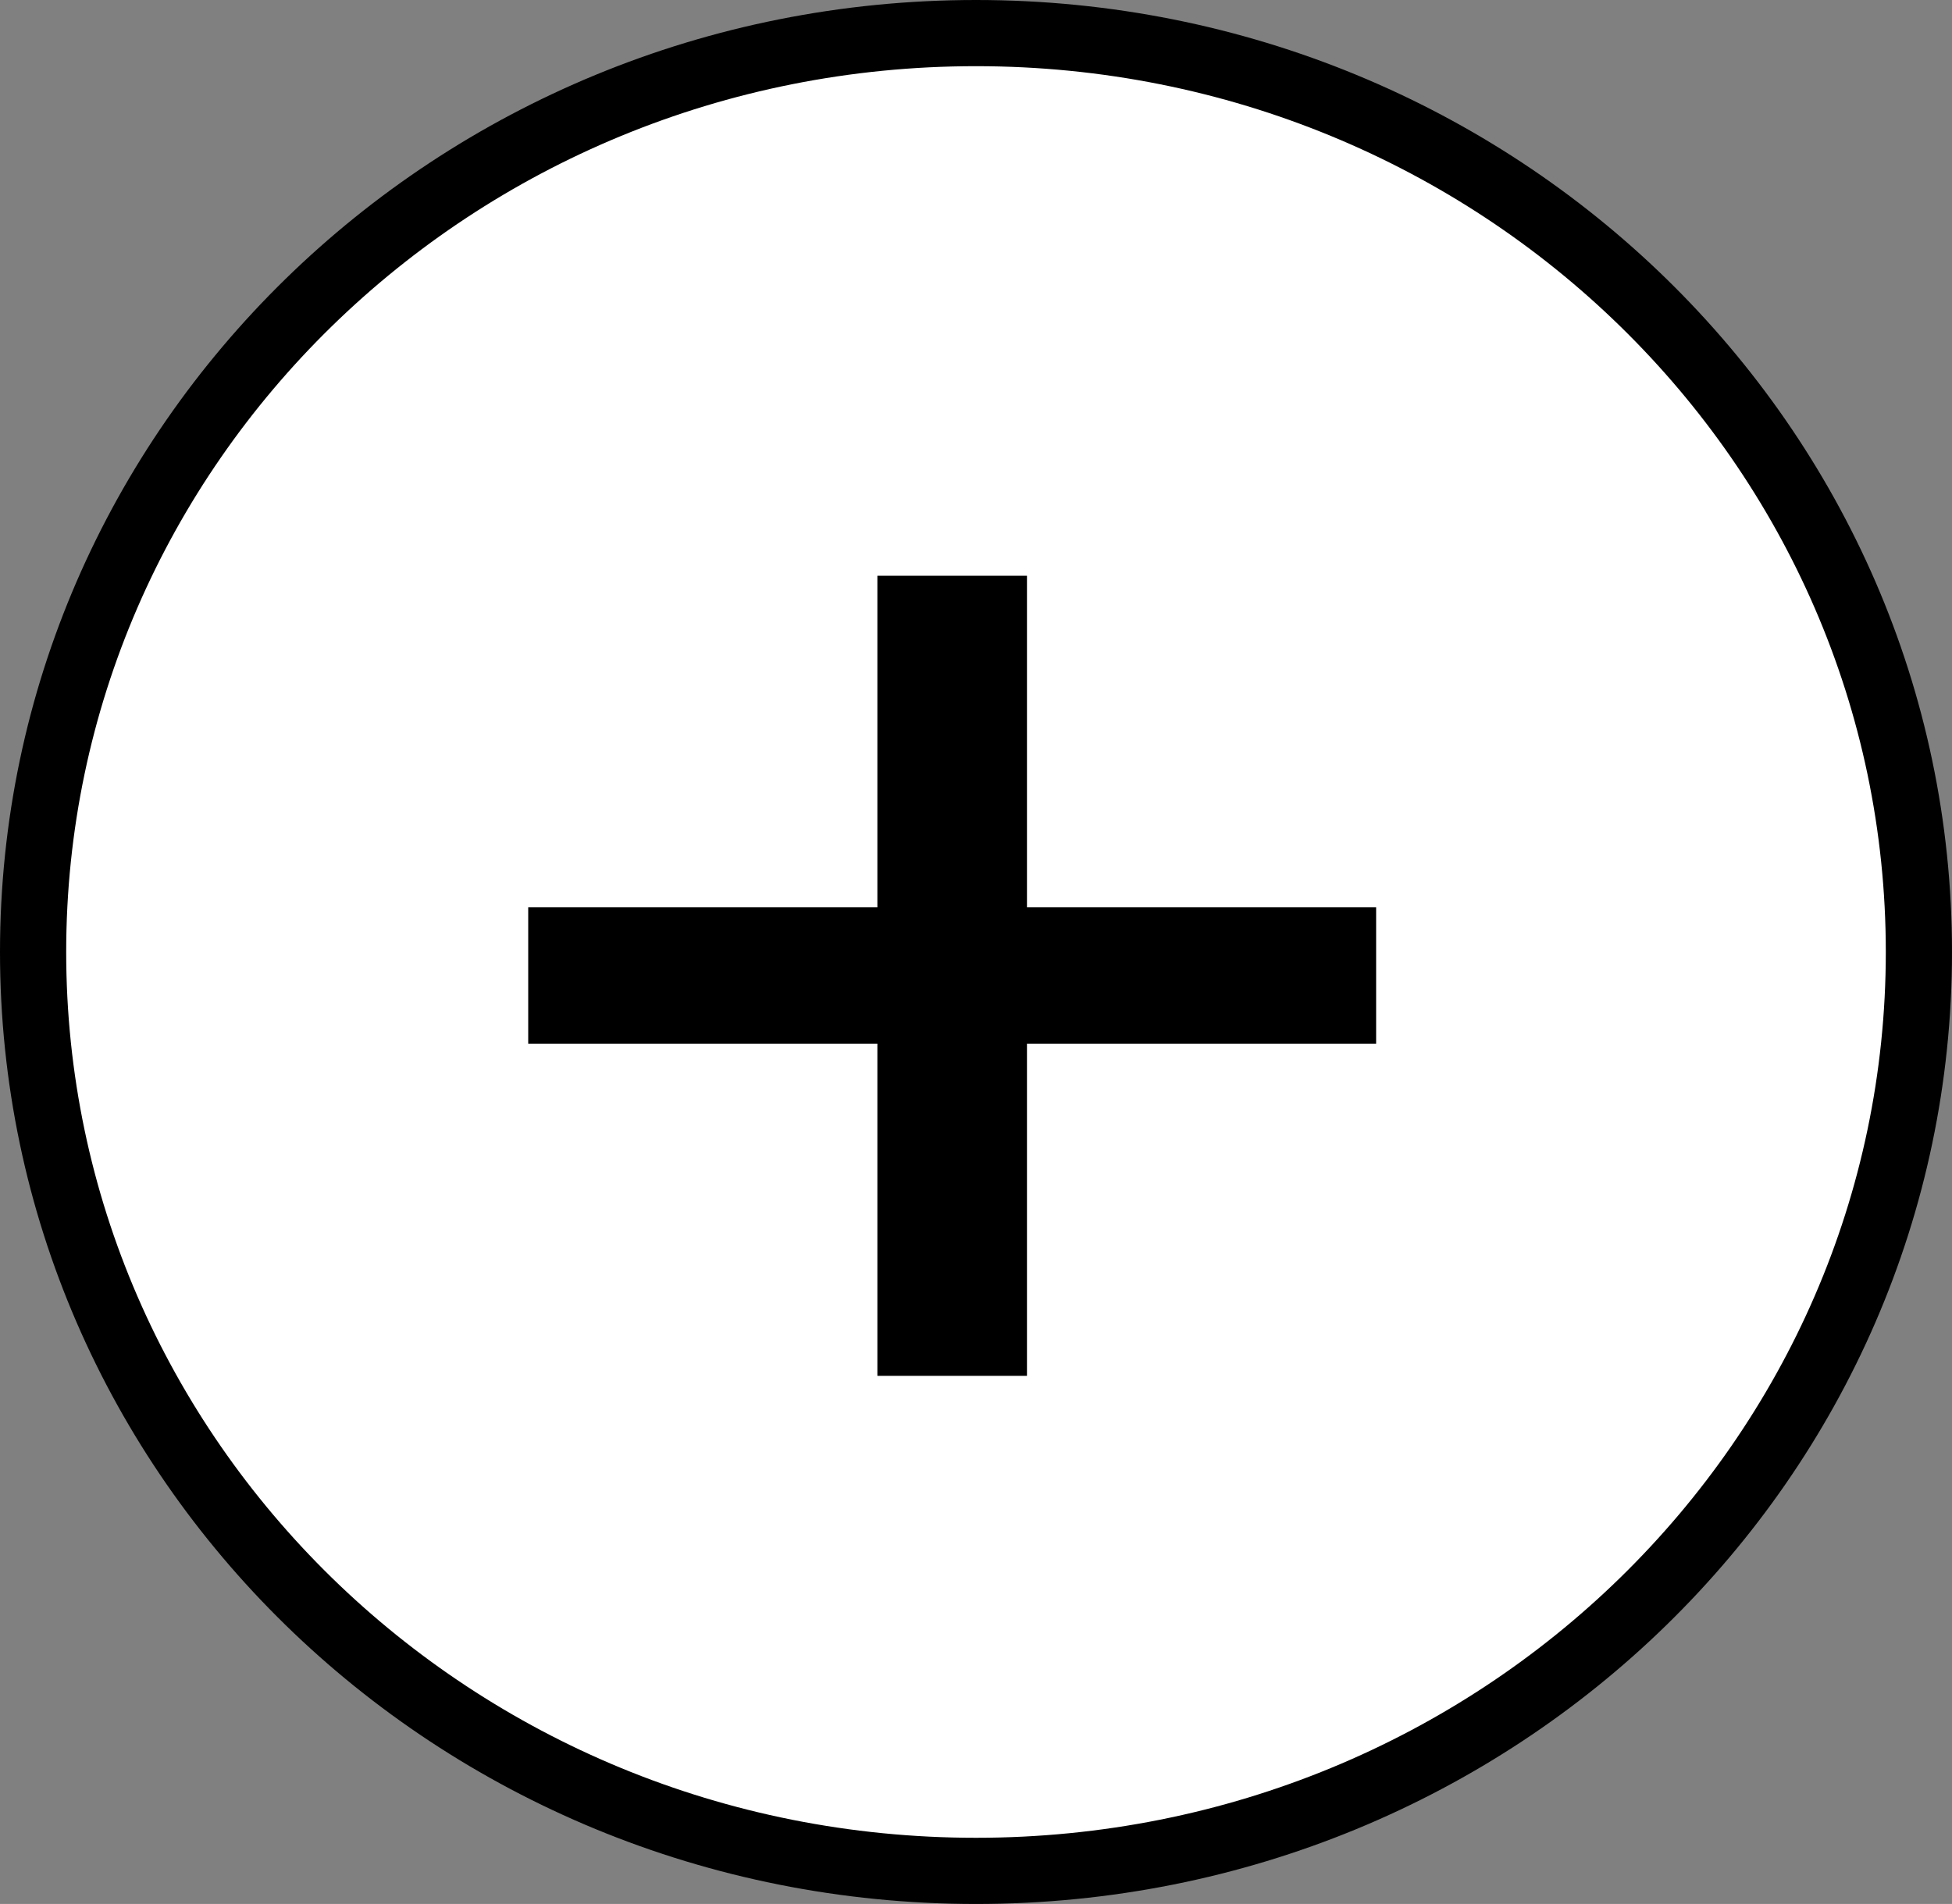
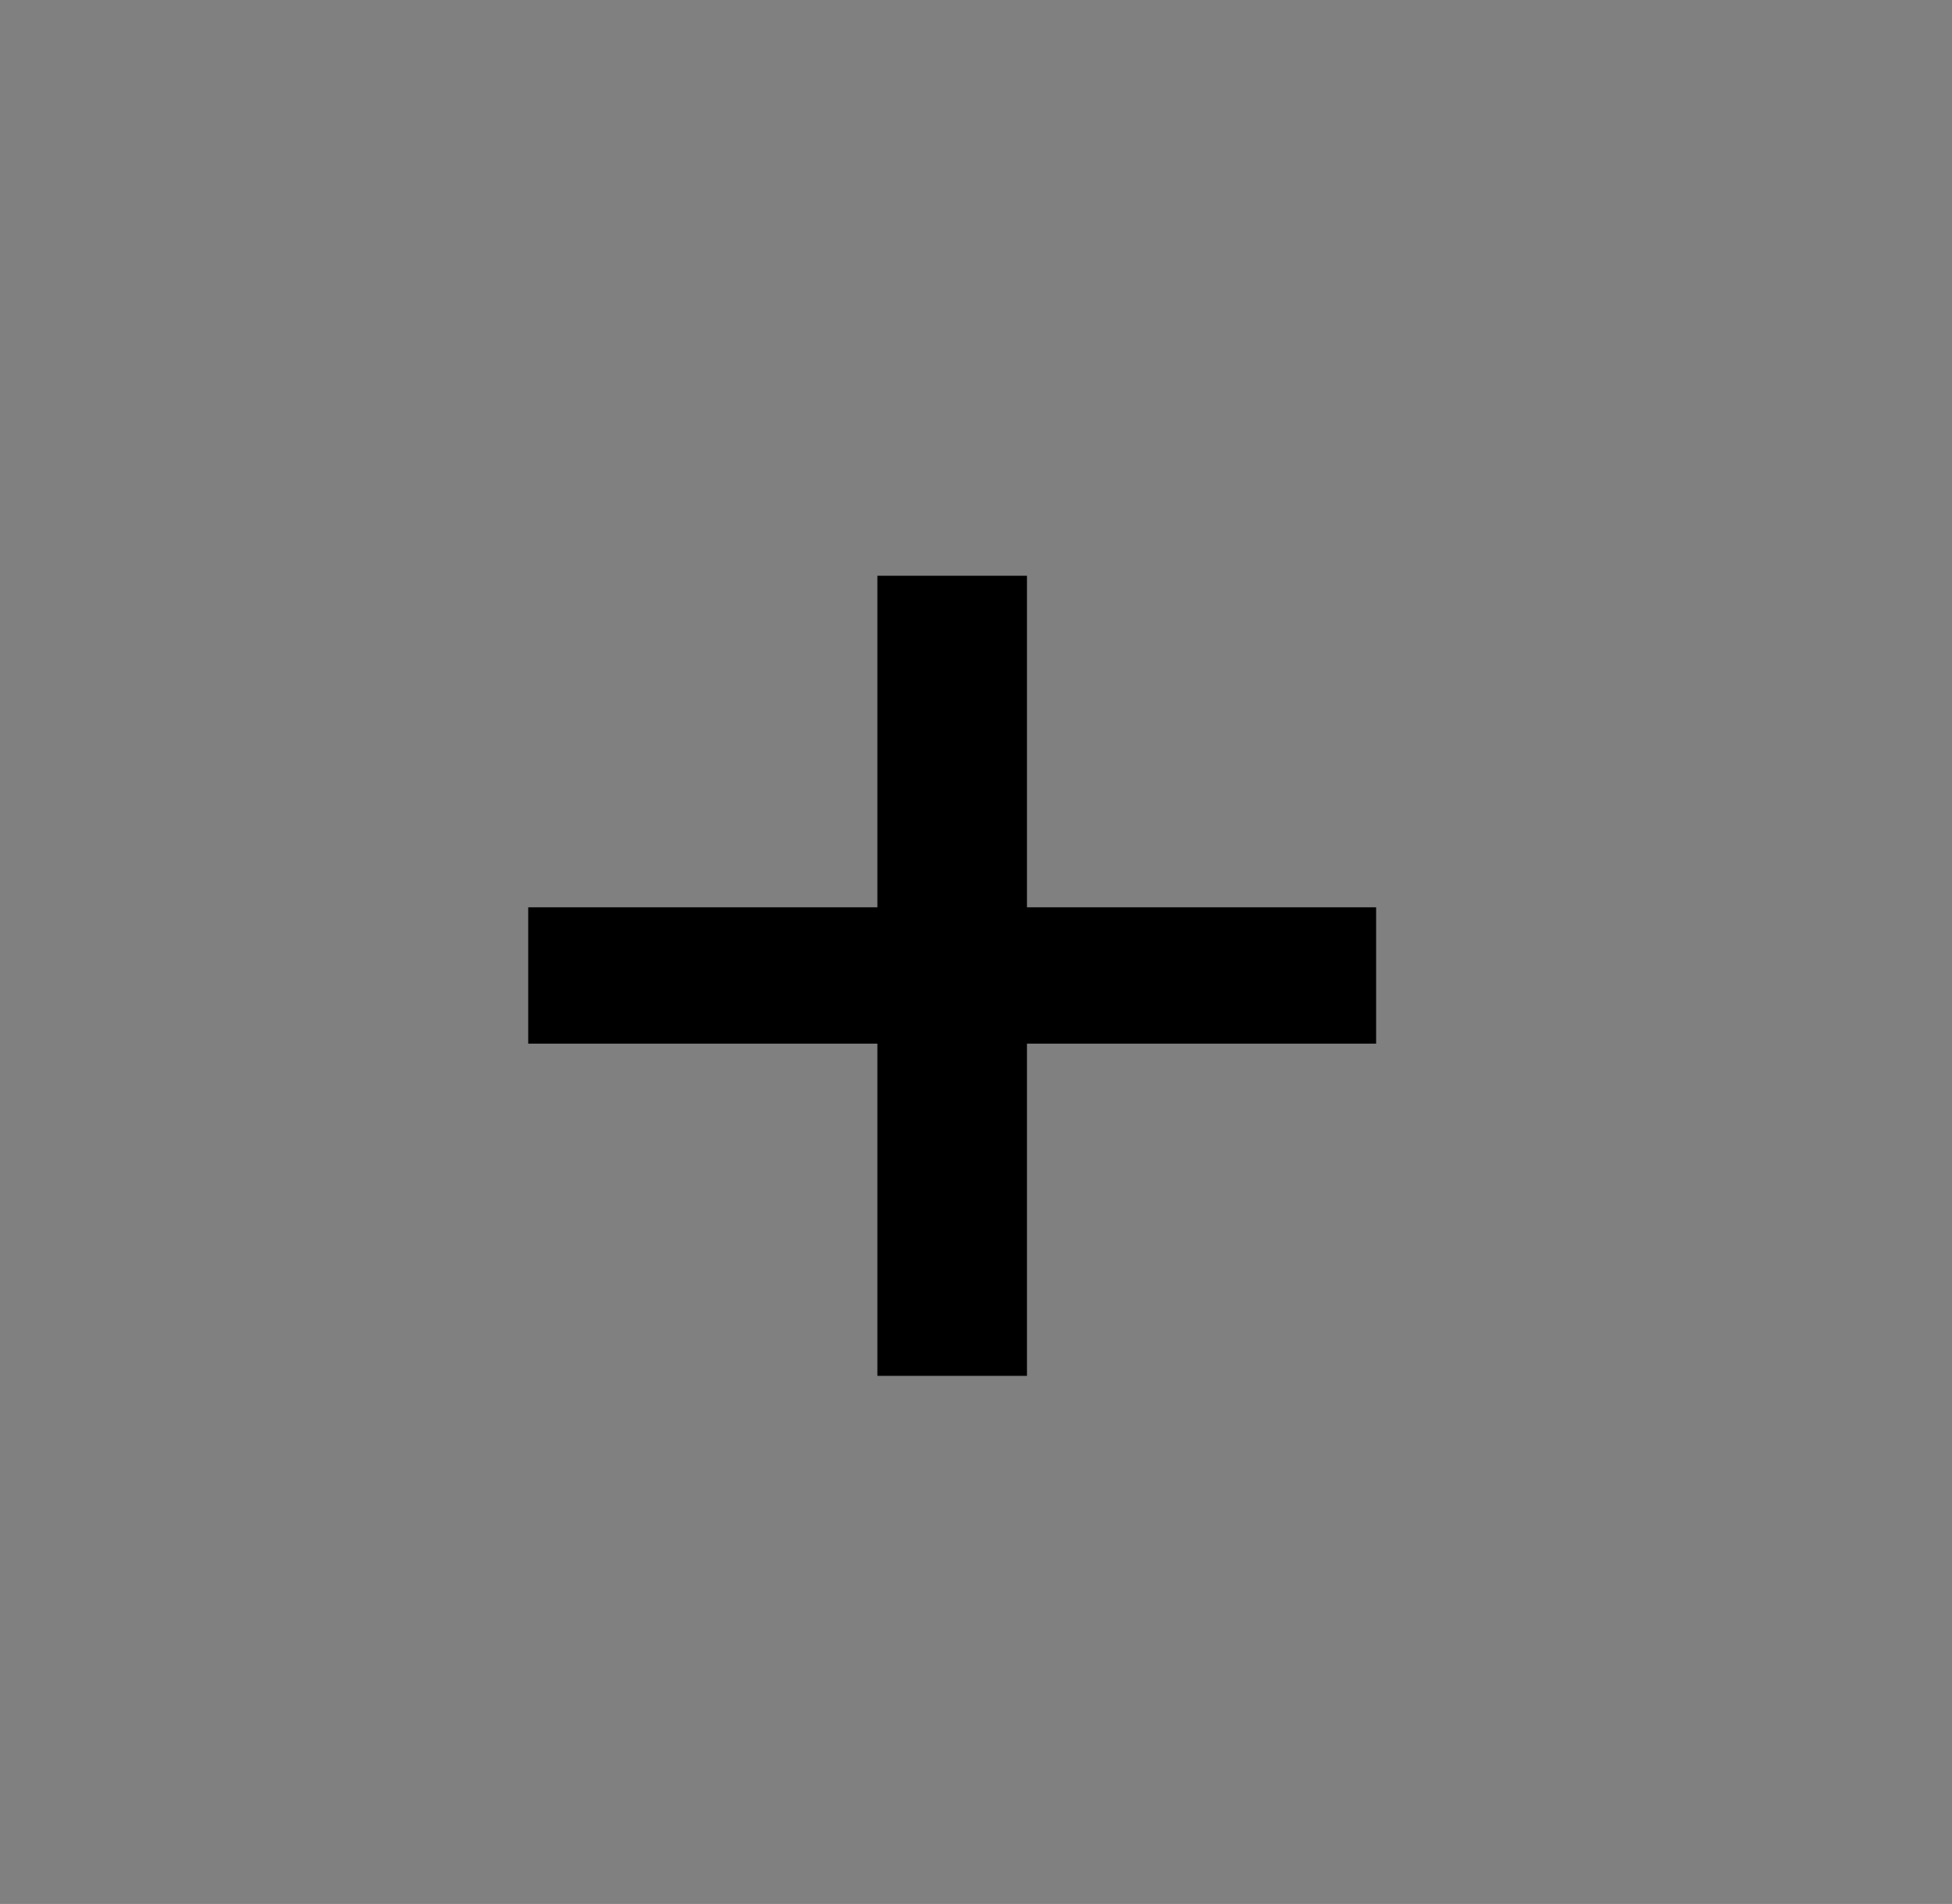
<svg xmlns="http://www.w3.org/2000/svg" id="Layer_2" data-name="Layer 2" viewBox="0 0 58.98 57.54">
  <rect x="0" y="0" width="58.98" height="57.54" fill="#808080" stroke="none" />
  <defs>
    <style>      .cls-1 {        fill: #fff;        stroke: #000;        stroke-width: 2px;      }    </style>
  </defs>
  <g id="Footer">
    <g id="Group_88_4" data-name="Group 88_4">
-       <path id="Ellipse_3_4" data-name="Ellipse 3_4" class="cls-1" d="M57.98,28.77c0,15.3-12.7,27.77-28.49,27.77S1,44.07,1,28.77,13.7,1,29.49,1s28.49,12.47,28.49,27.77Z" />
      <path id="__3" data-name="+_3" d="M26.51,31.54h-10.55v-4.12h10.55v-10.02h4.52v10.02h10.55v4.12h-10.55v10.04h-4.52v-10.04Z" />
    </g>
  </g>
</svg>